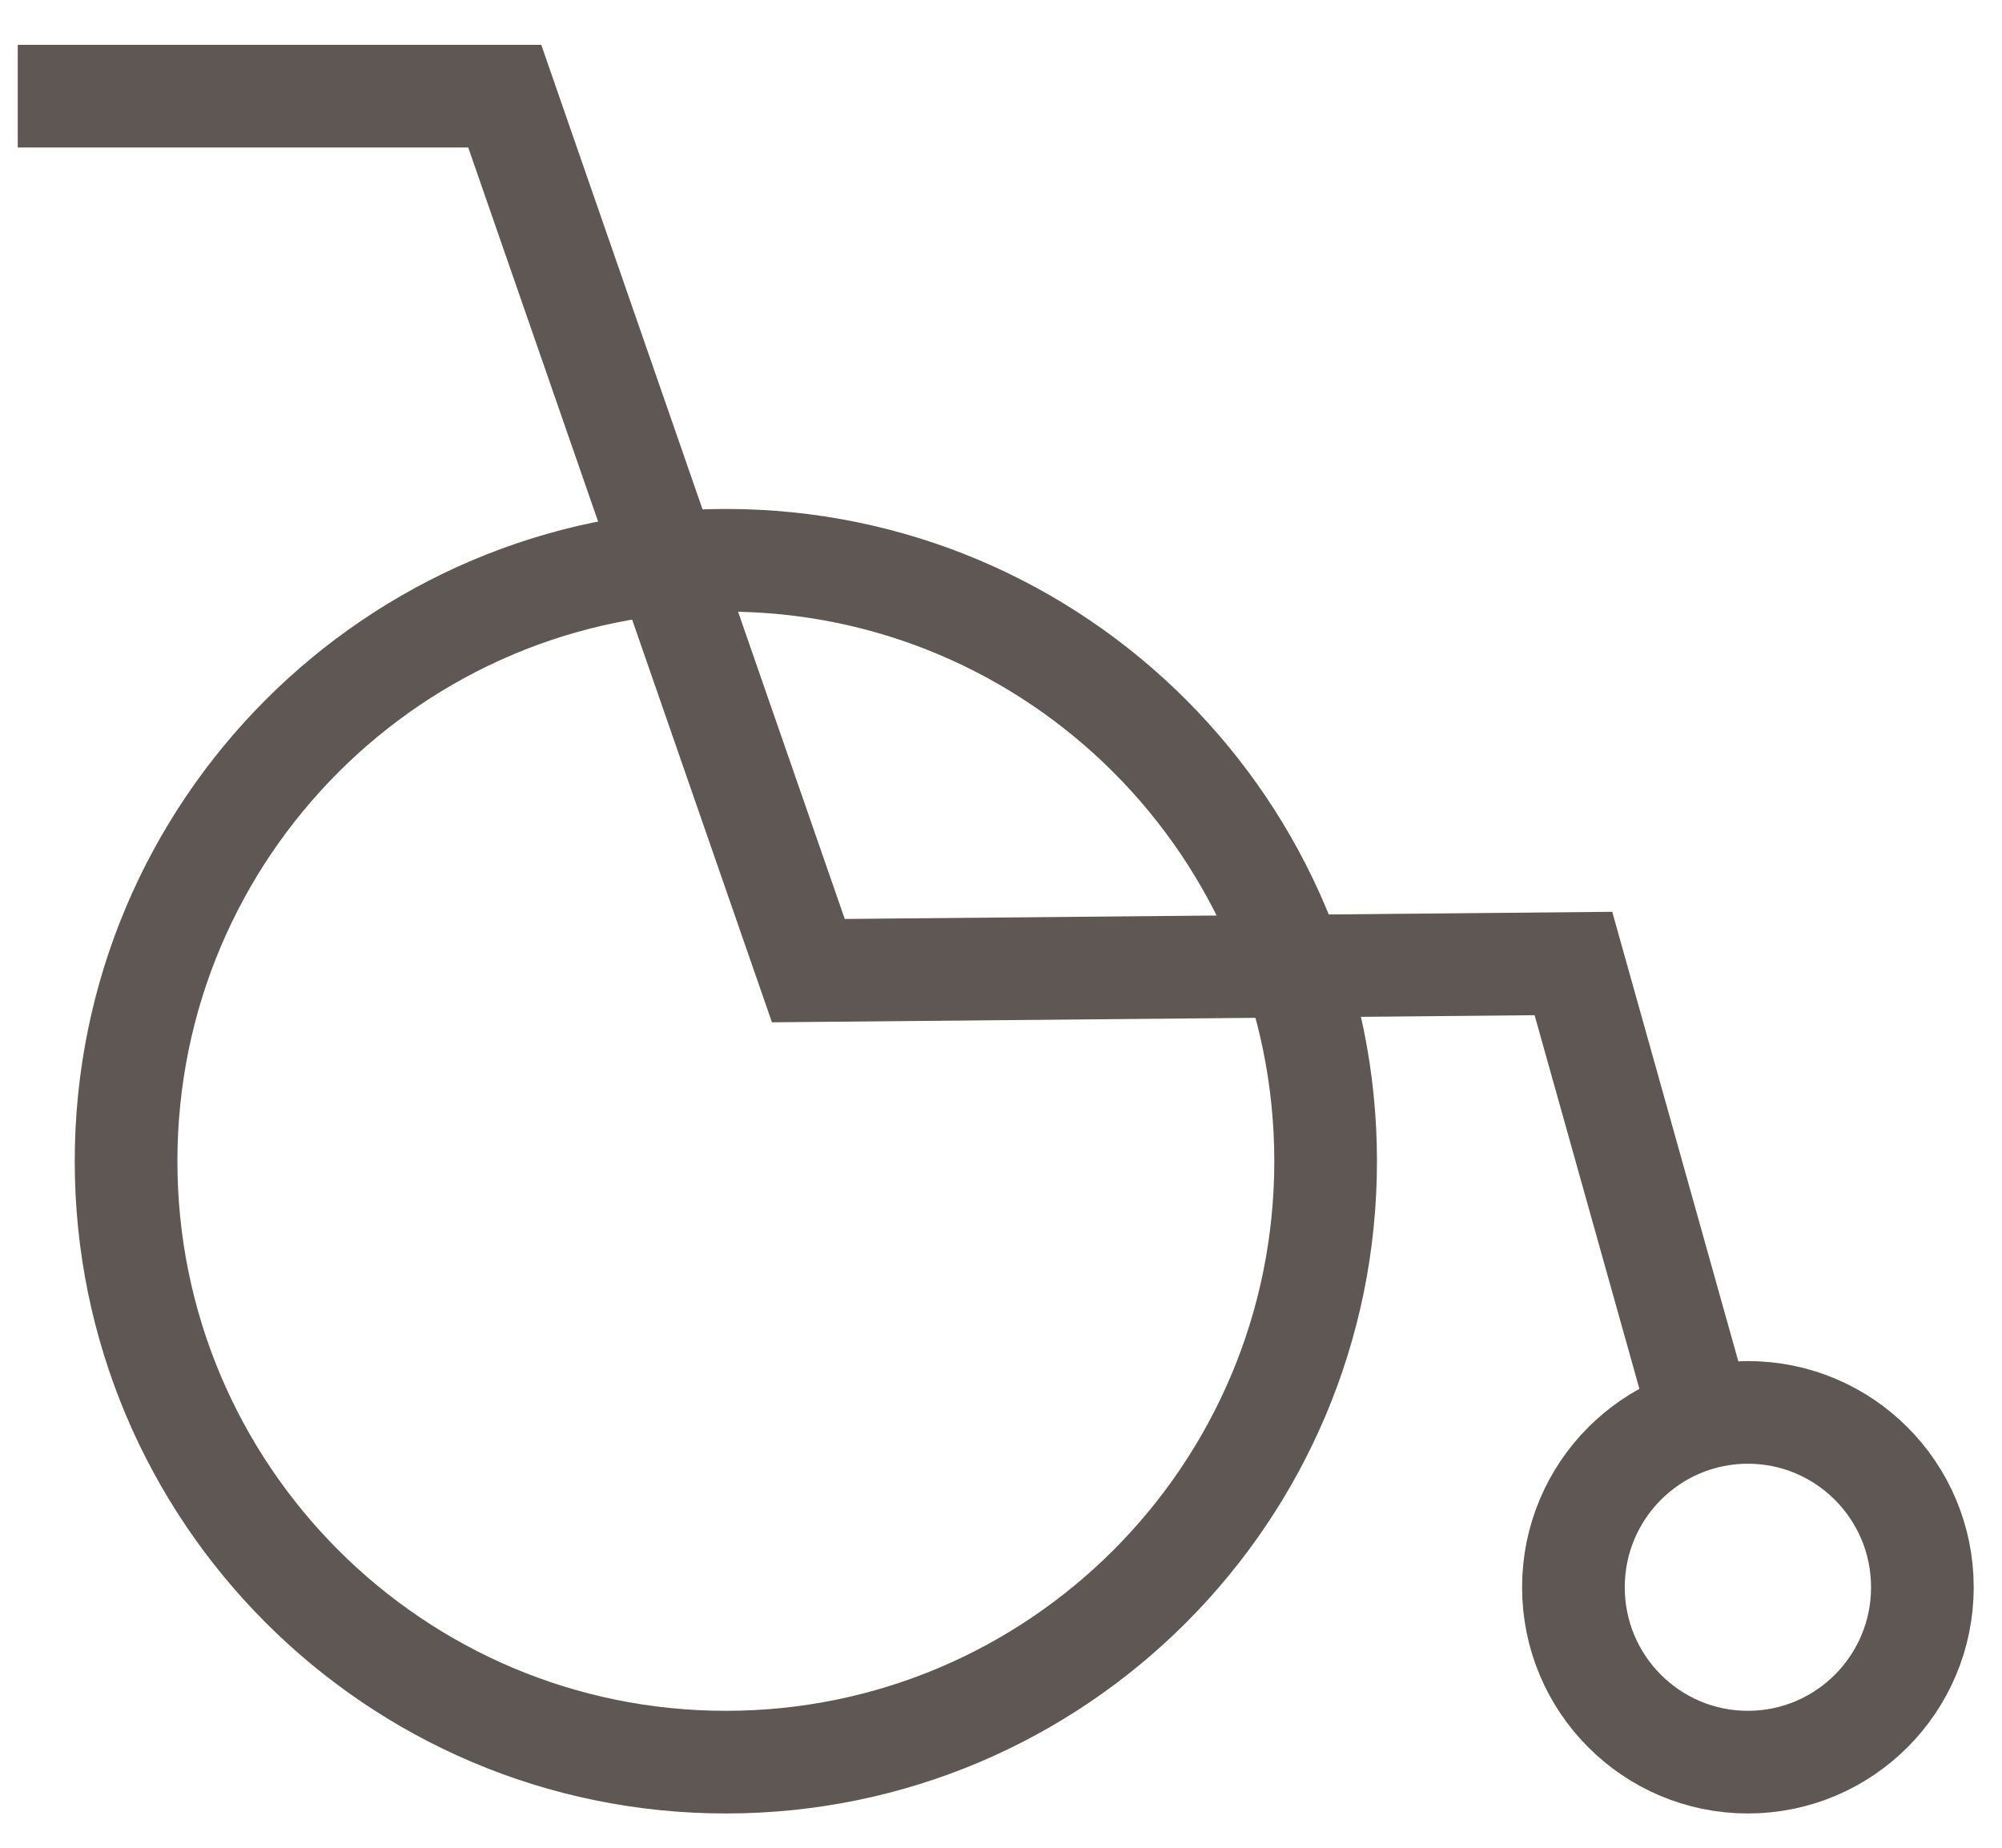
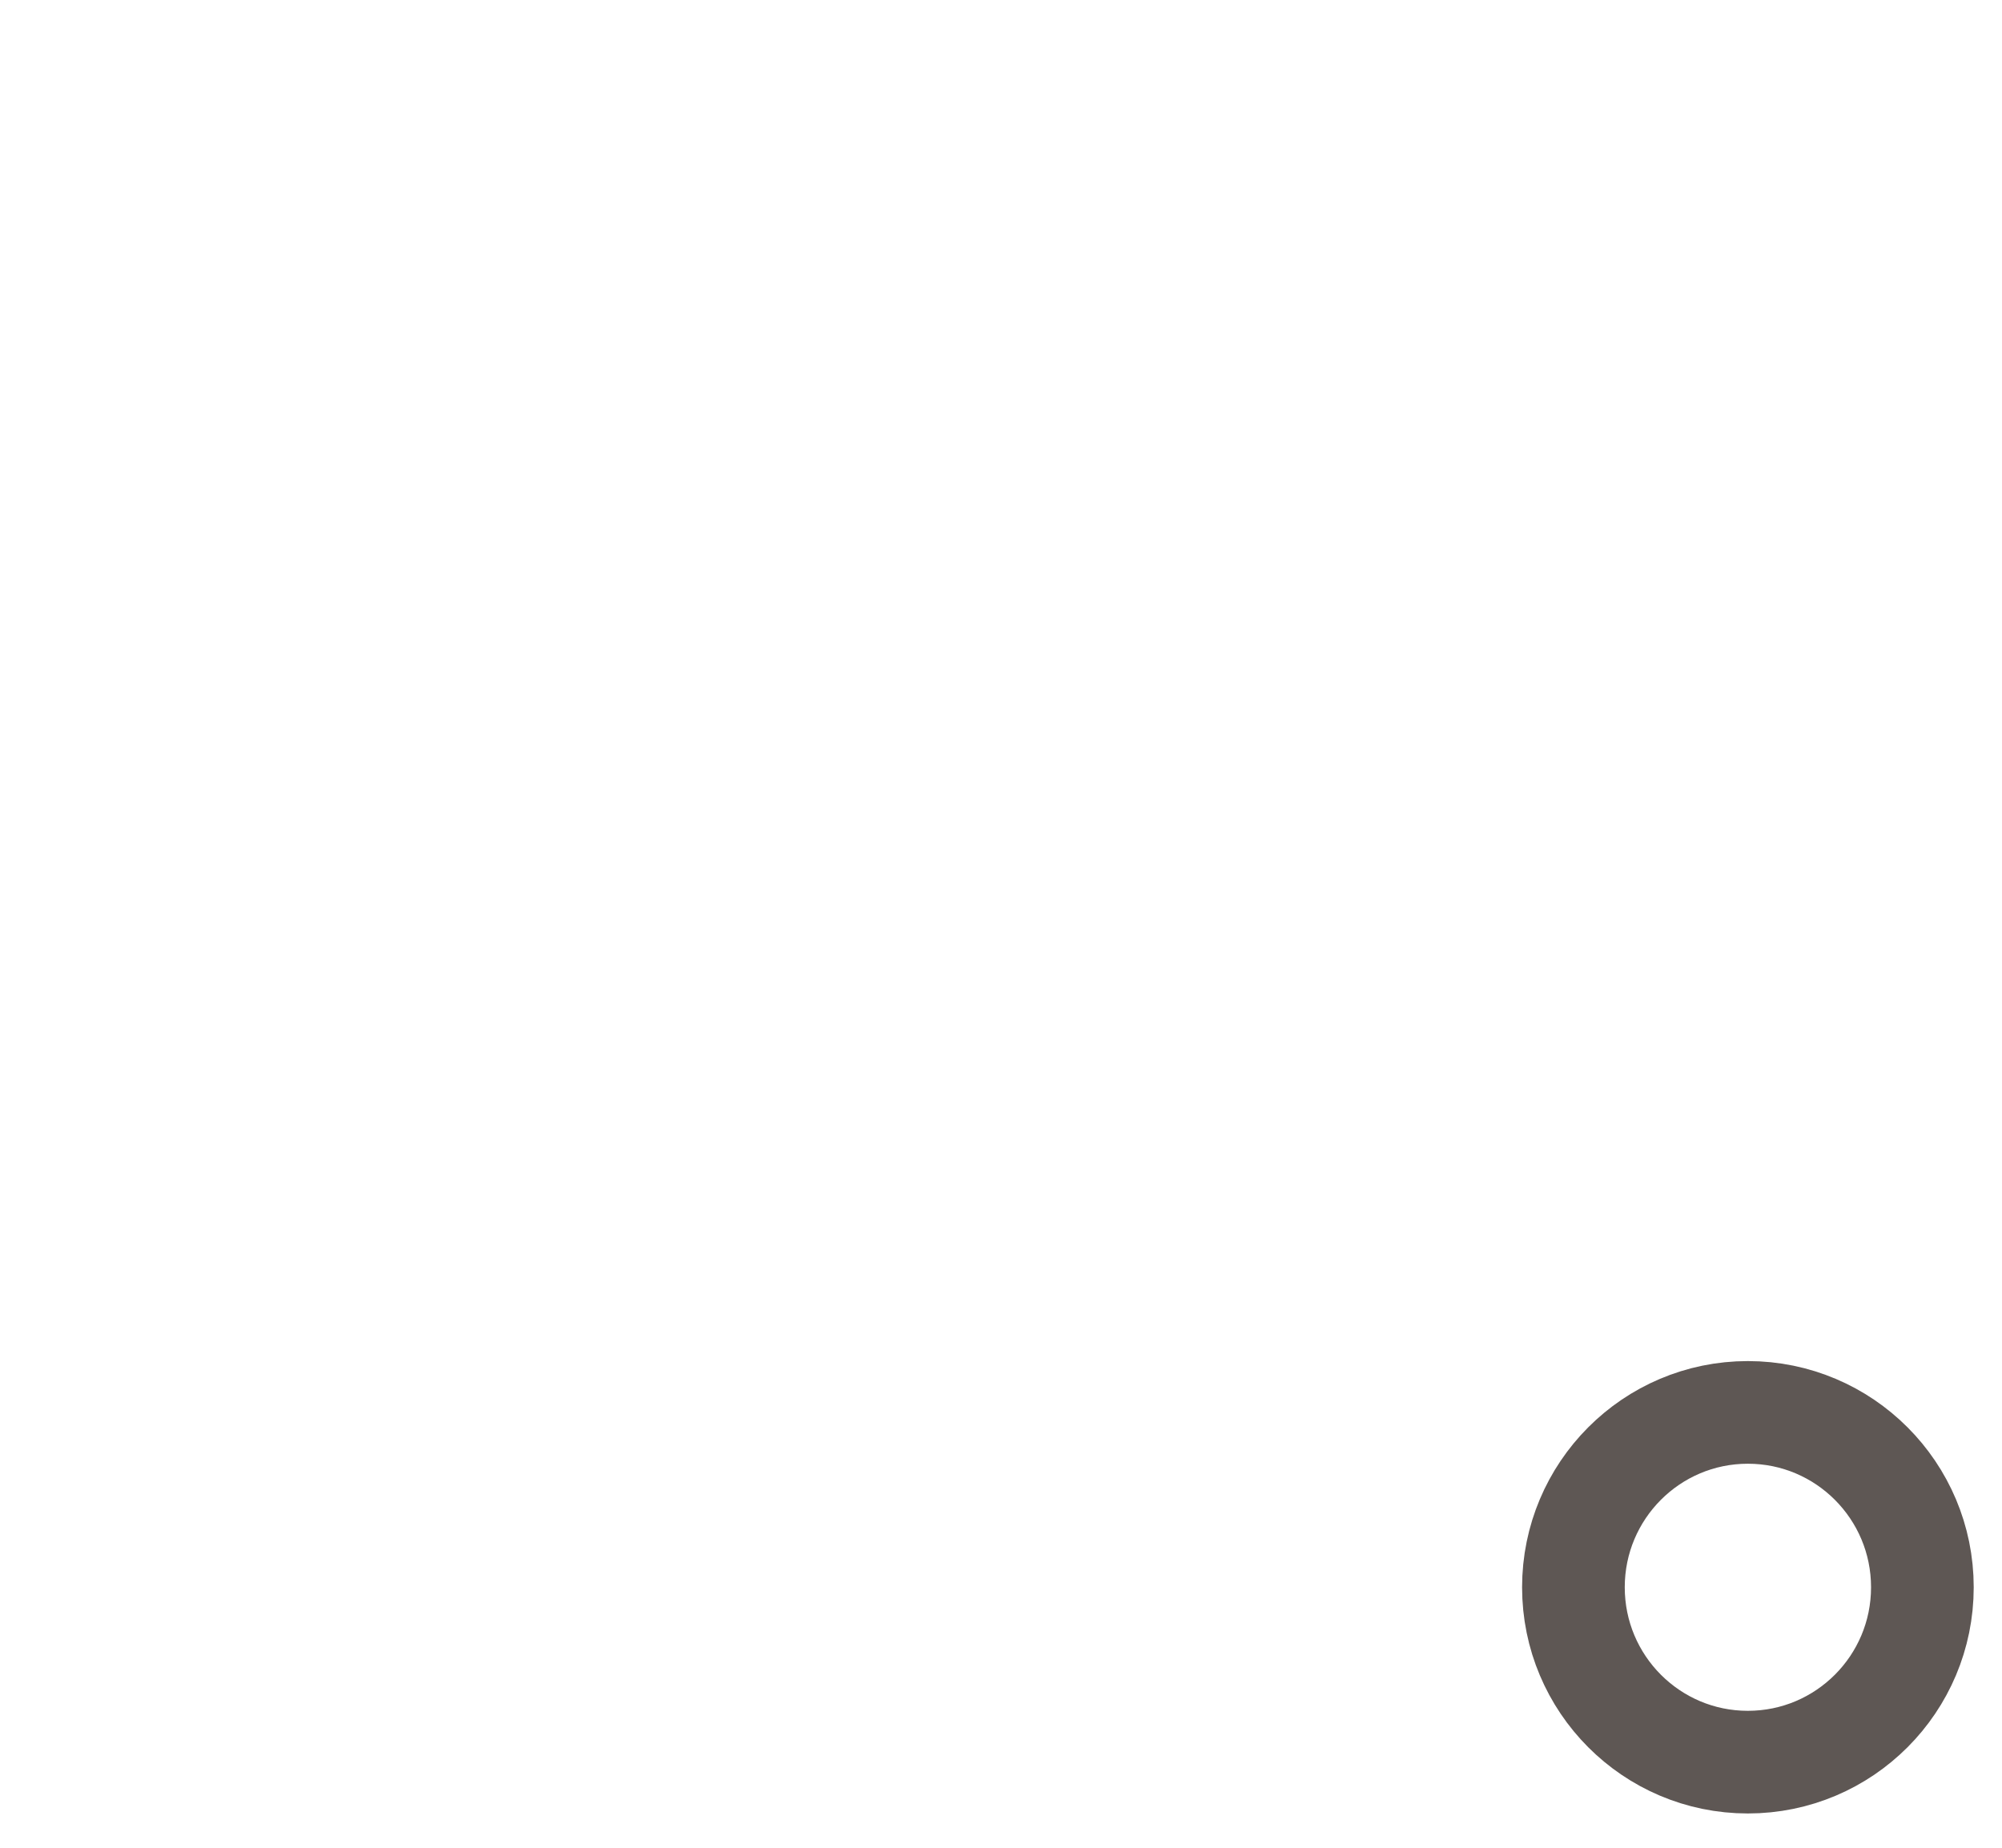
<svg xmlns="http://www.w3.org/2000/svg" width="39px" height="36px" viewBox="0 0 39 36" version="1.1">
  <title>icon_invalidi</title>
  <desc>Created with Sketch.</desc>
  <g id="Page-1" stroke="none" stroke-width="1" fill="none" fill-rule="evenodd">
    <g id="Poti-na-grad" transform="translate(-470, -4143)" stroke="#5E5754" stroke-width="2">
      <g id="icon_invalidi" transform="translate(470, 4144)">
        <g id="Group-7">
-           <path d="M25.824,21.624 C25.824,28.091 20.594,33.332 14.141,33.332 C7.688,33.332 2.456,28.091 2.456,21.624 C2.456,15.157 7.688,9.916 14.141,9.916 C20.594,9.916 25.824,15.157 25.824,21.624 Z" id="Stroke-1" />
          <path d="M37.449,29.925 C37.449,31.806 35.928,33.332 34.049,33.332 C32.171,33.332 30.651,31.806 30.651,29.925 C30.651,28.045 32.171,26.518 34.049,26.518 C35.928,26.518 37.449,28.045 37.449,29.925 Z" id="Stroke-3" />
-           <polyline id="Stroke-5" points="0.346 0.874 9.833 0.874 15.747 17.911 30.651 17.772 33.081 26.437" />
        </g>
      </g>
    </g>
  </g>
</svg>